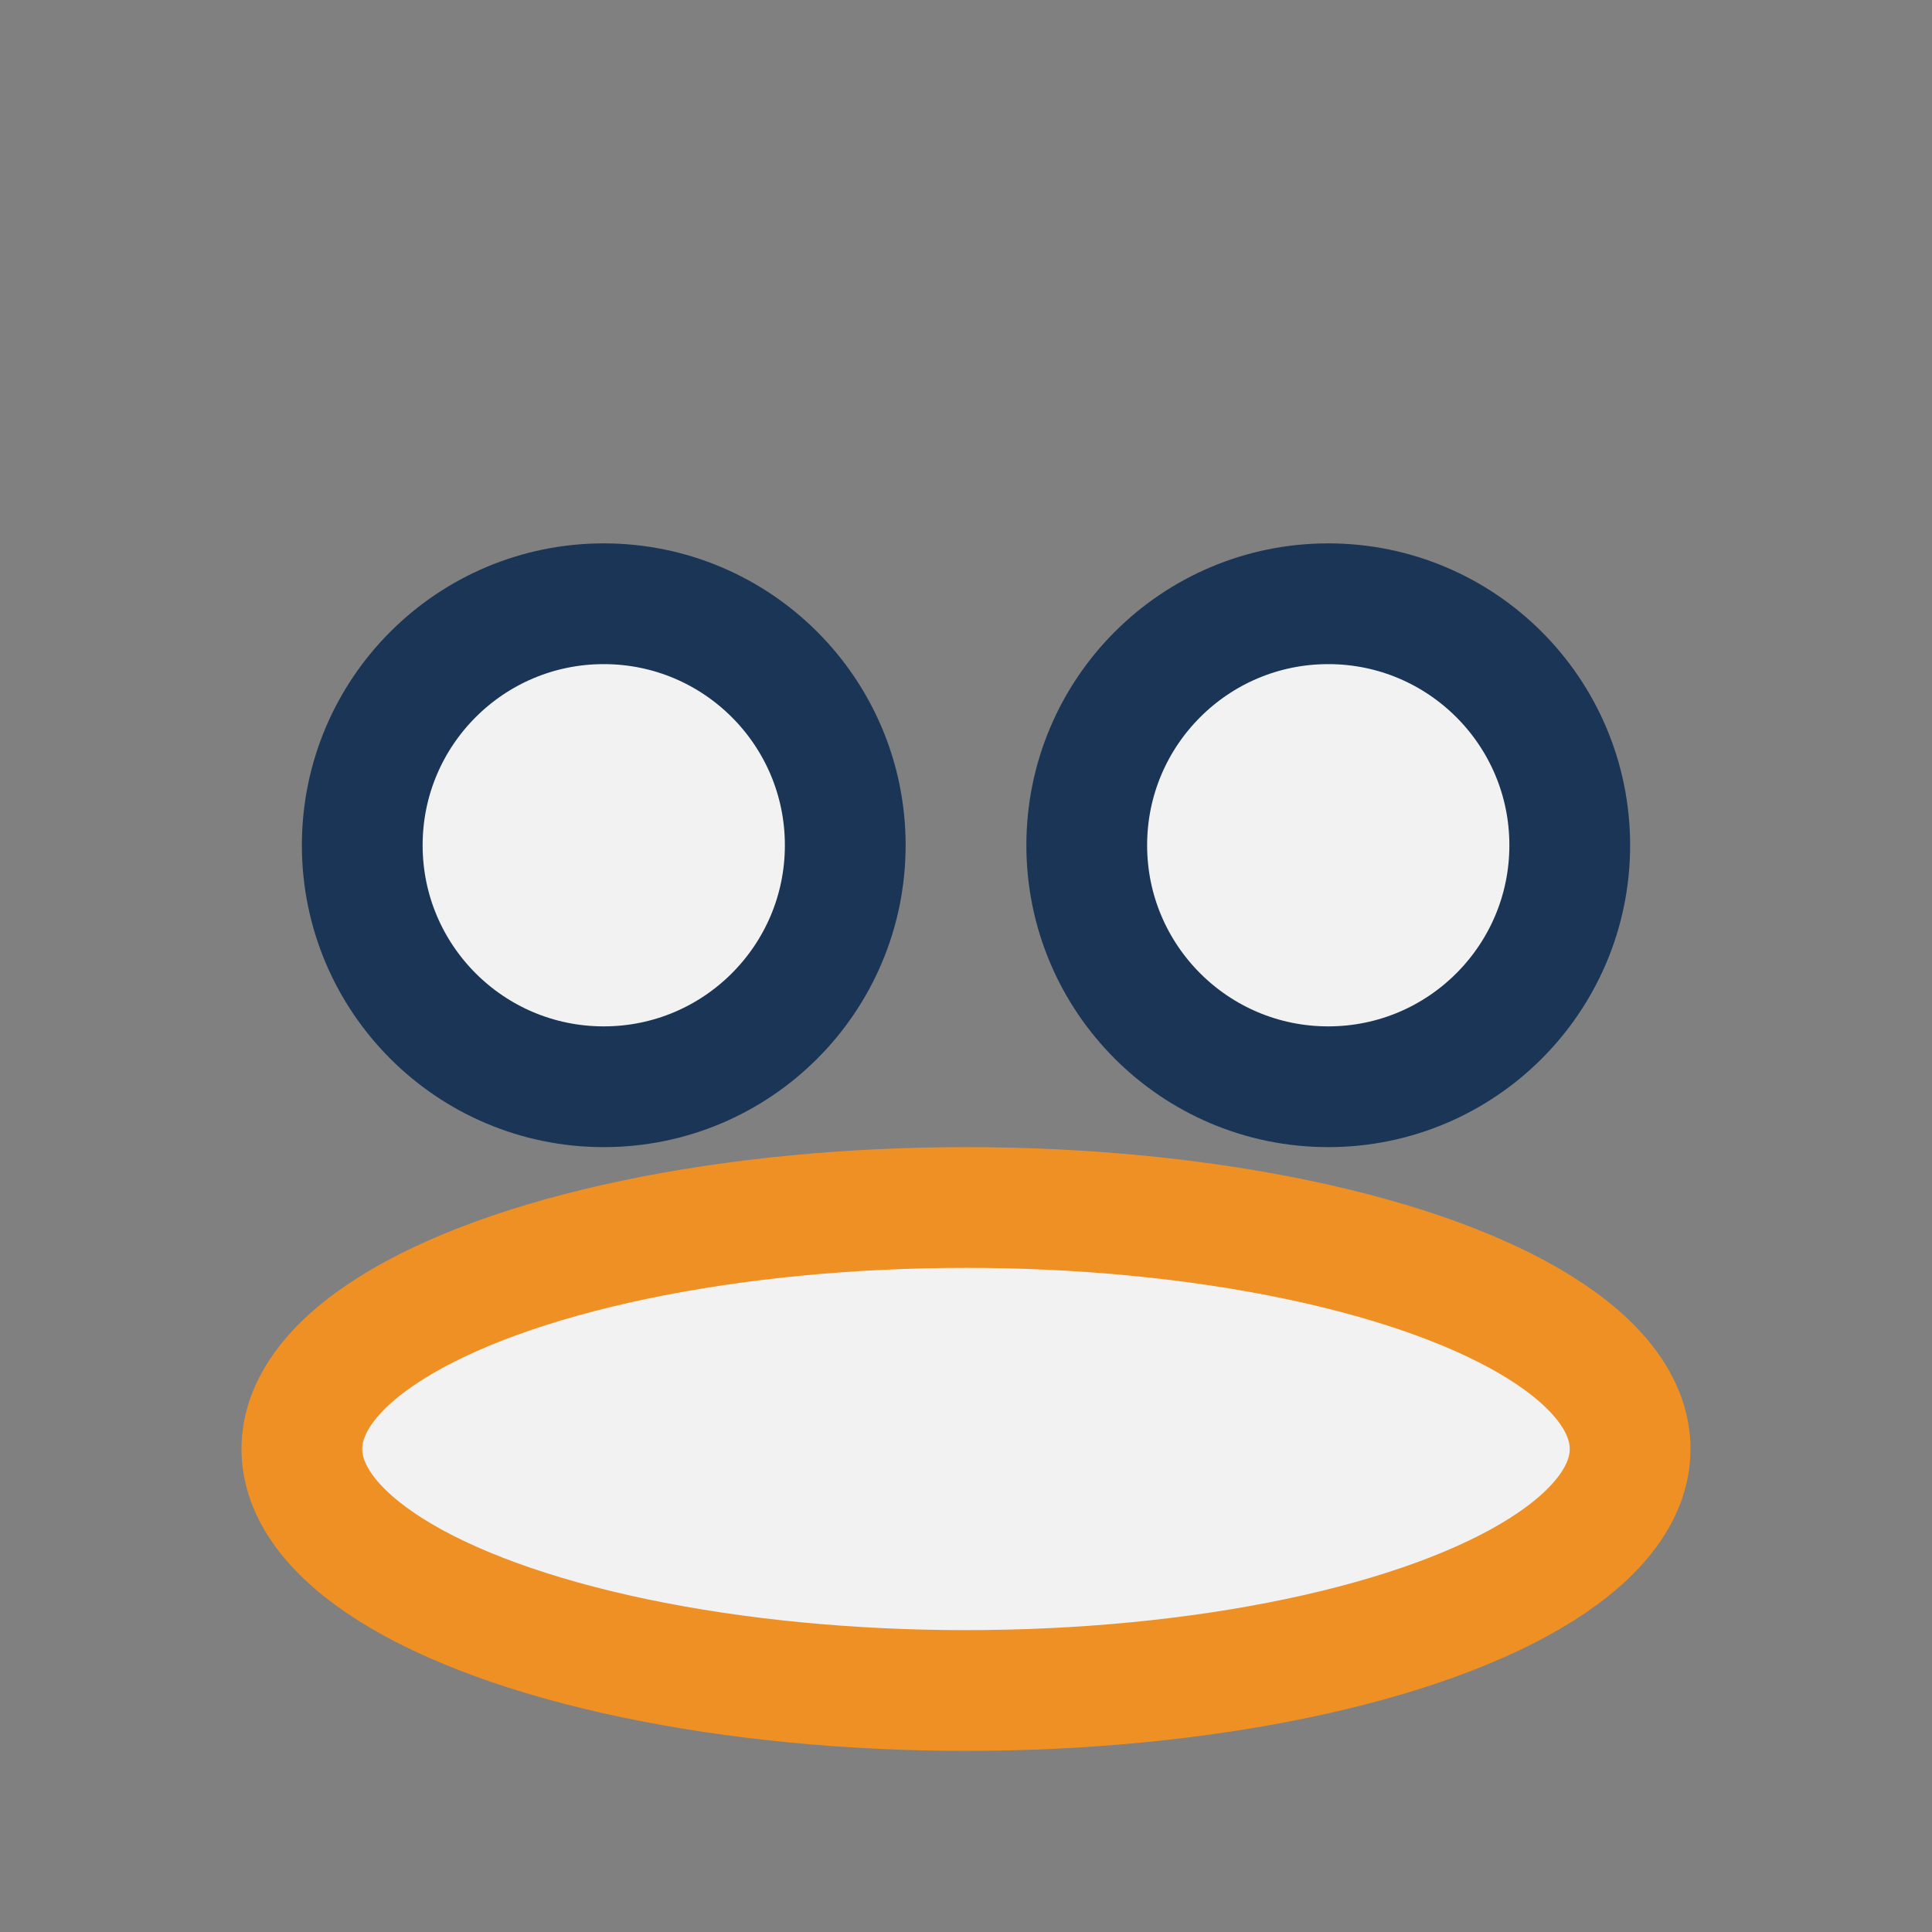
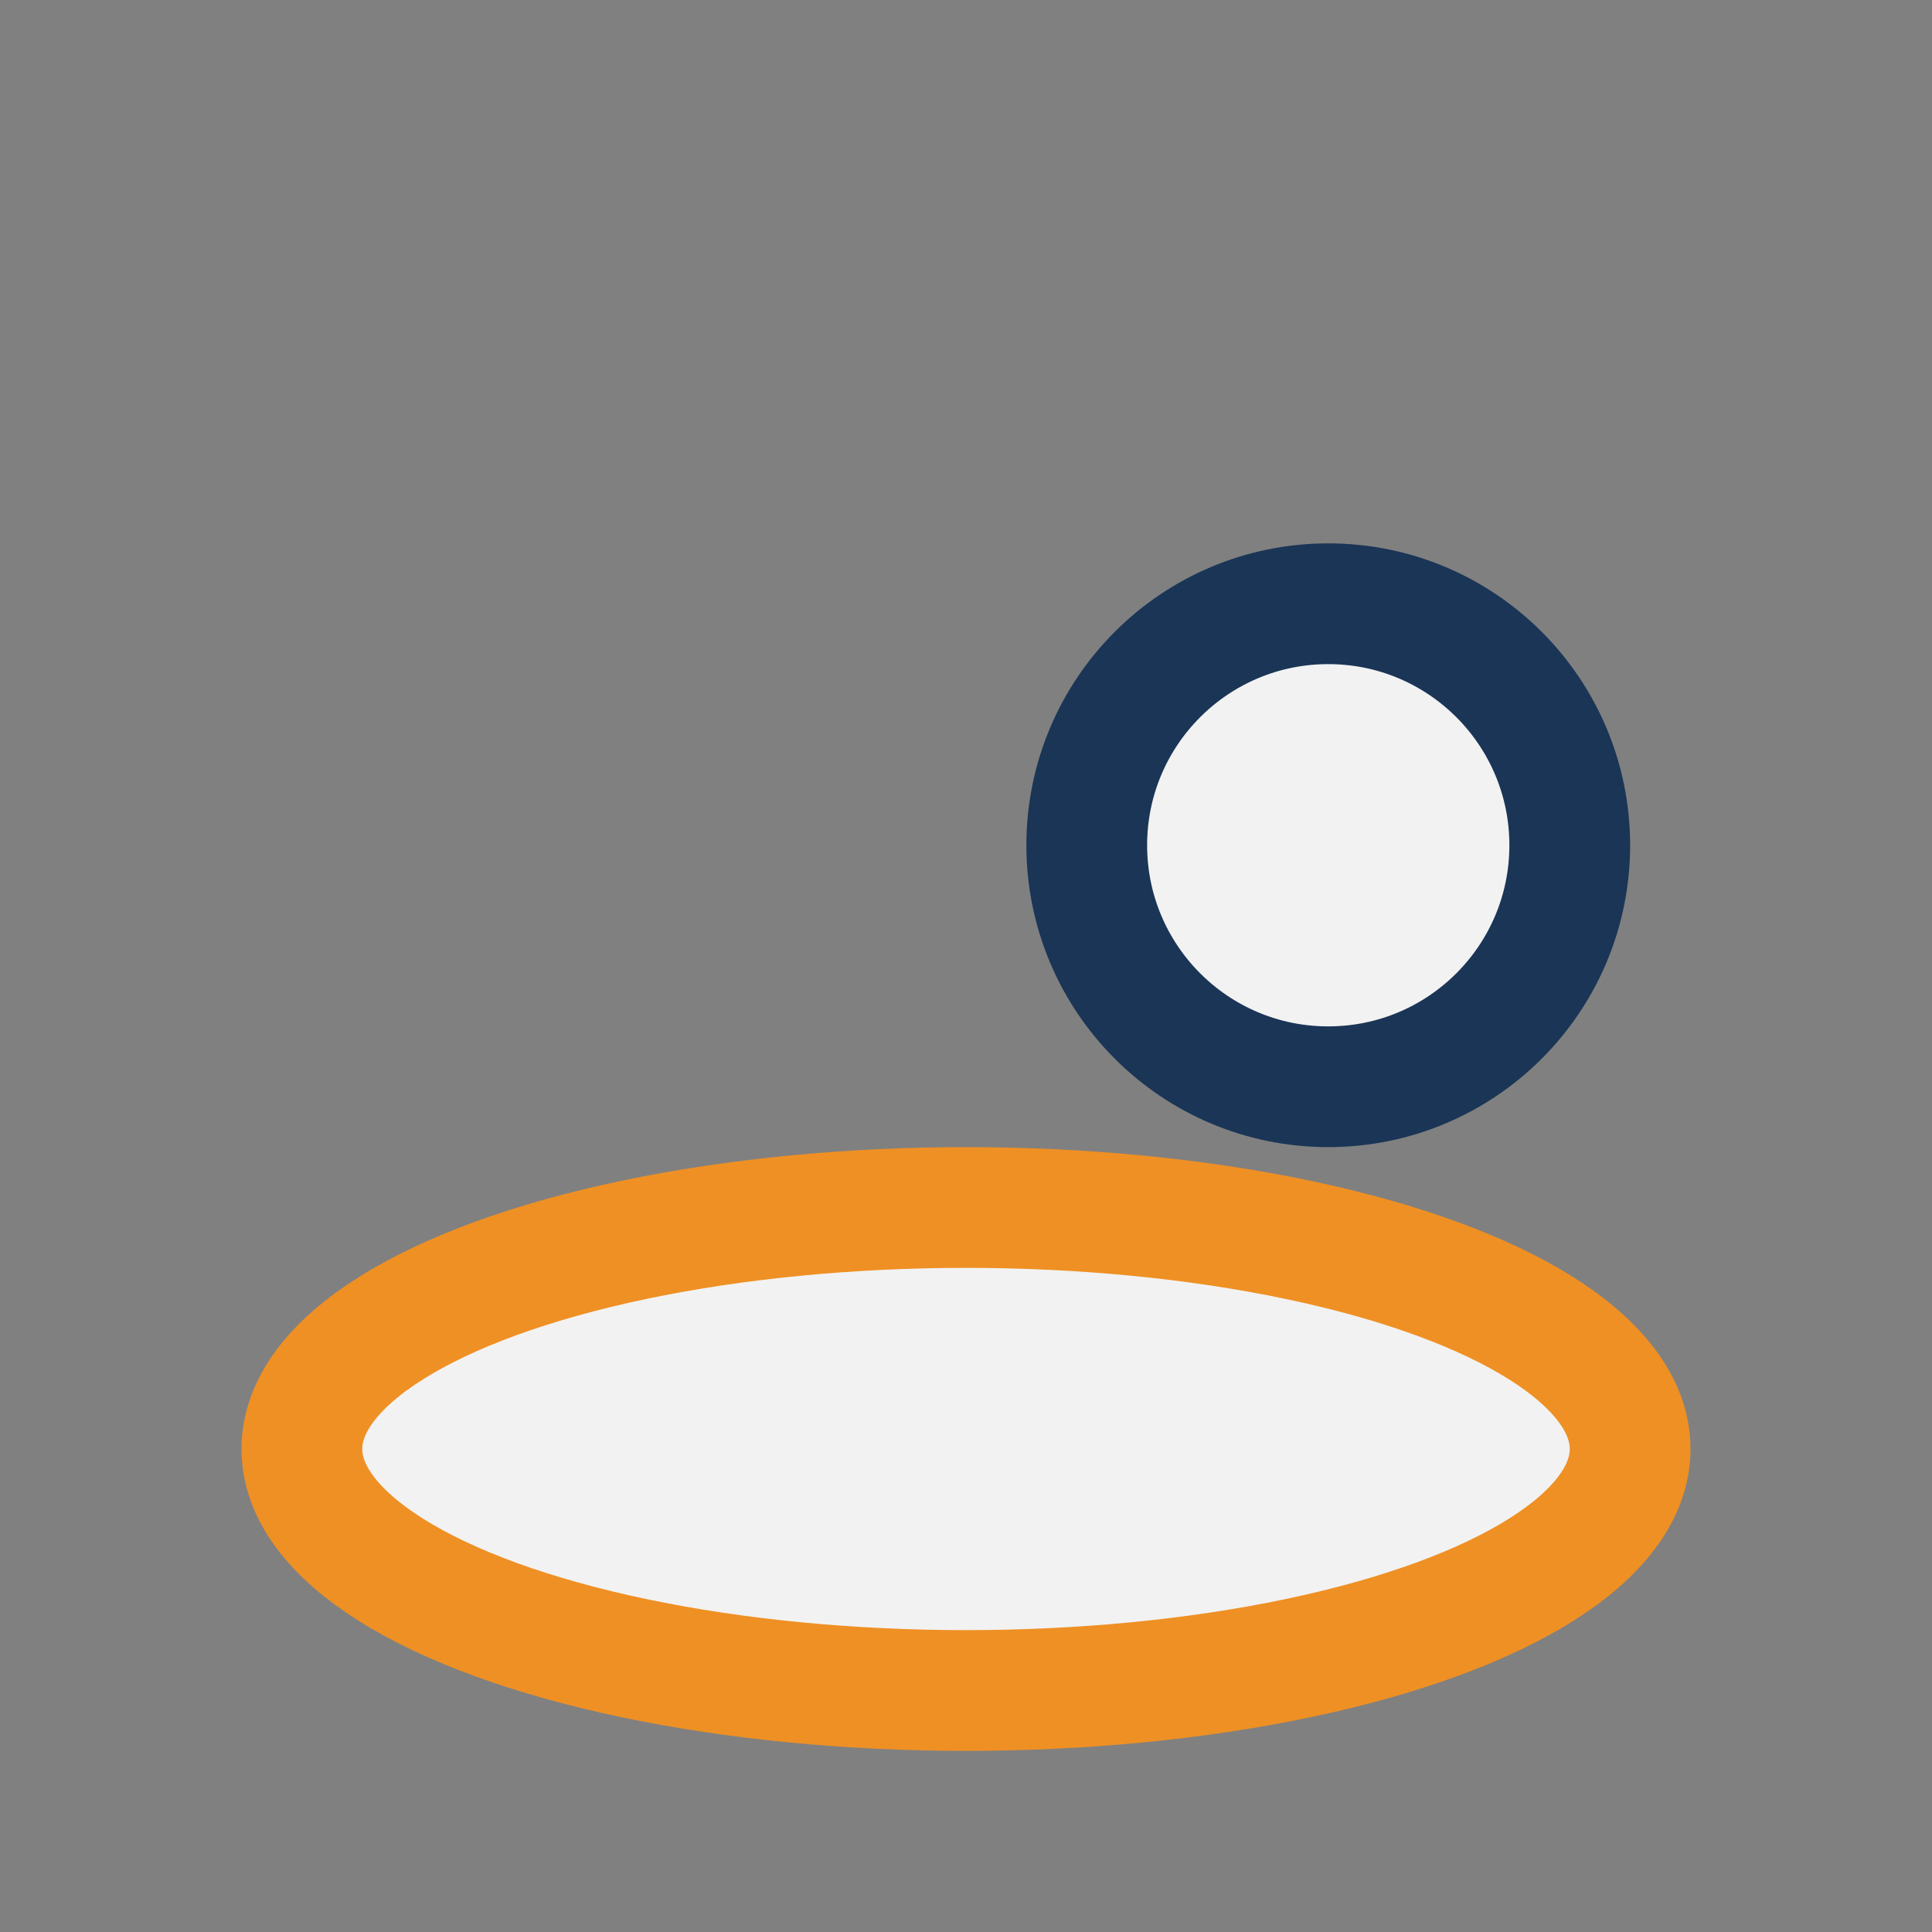
<svg xmlns="http://www.w3.org/2000/svg" width="32" height="32" viewBox="0 0 32 32">
  <rect x="0" y="0" width="32" height="32" fill="#808080" stroke="none" />
-   <circle cx="10" cy="14" r="4" fill="#F2F2F2" stroke="#1A3556" stroke-width="2" />
  <circle cx="22" cy="14" r="4" fill="#F2F2F2" stroke="#1A3556" stroke-width="2" />
  <ellipse cx="16" cy="24" rx="11" ry="4" fill="#F2F2F2" stroke="#EF9024" stroke-width="2" />
</svg>